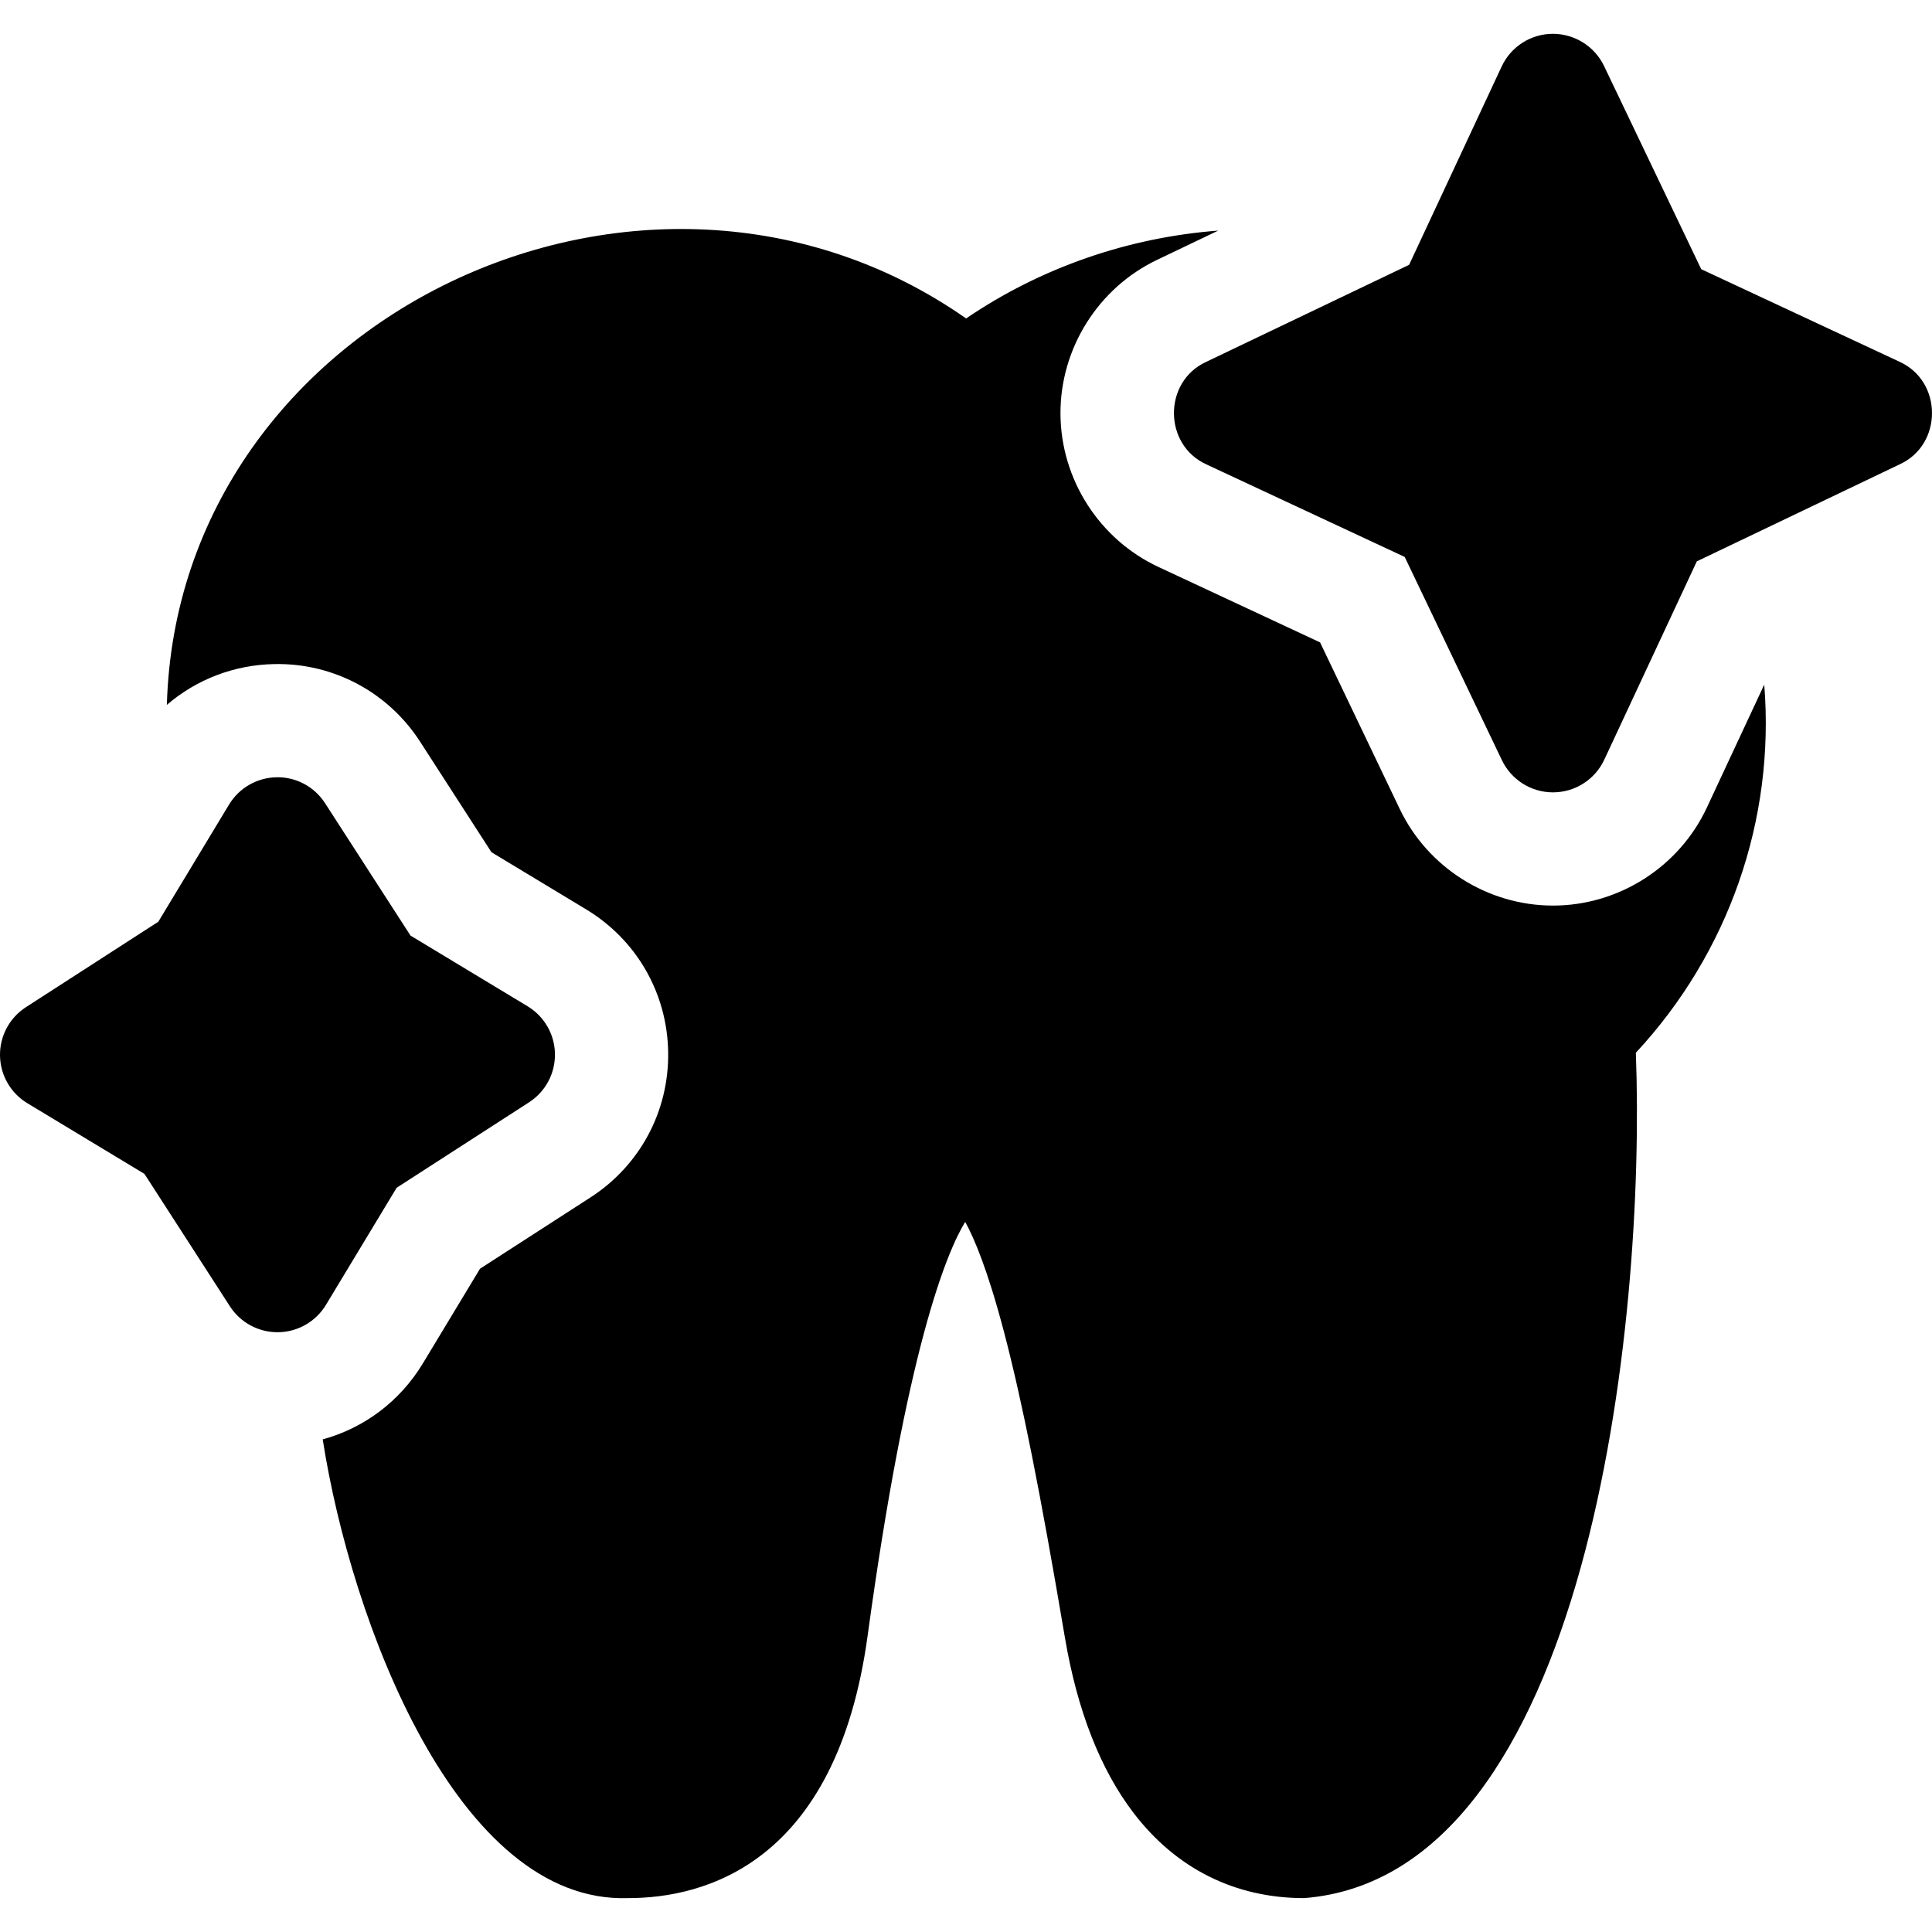
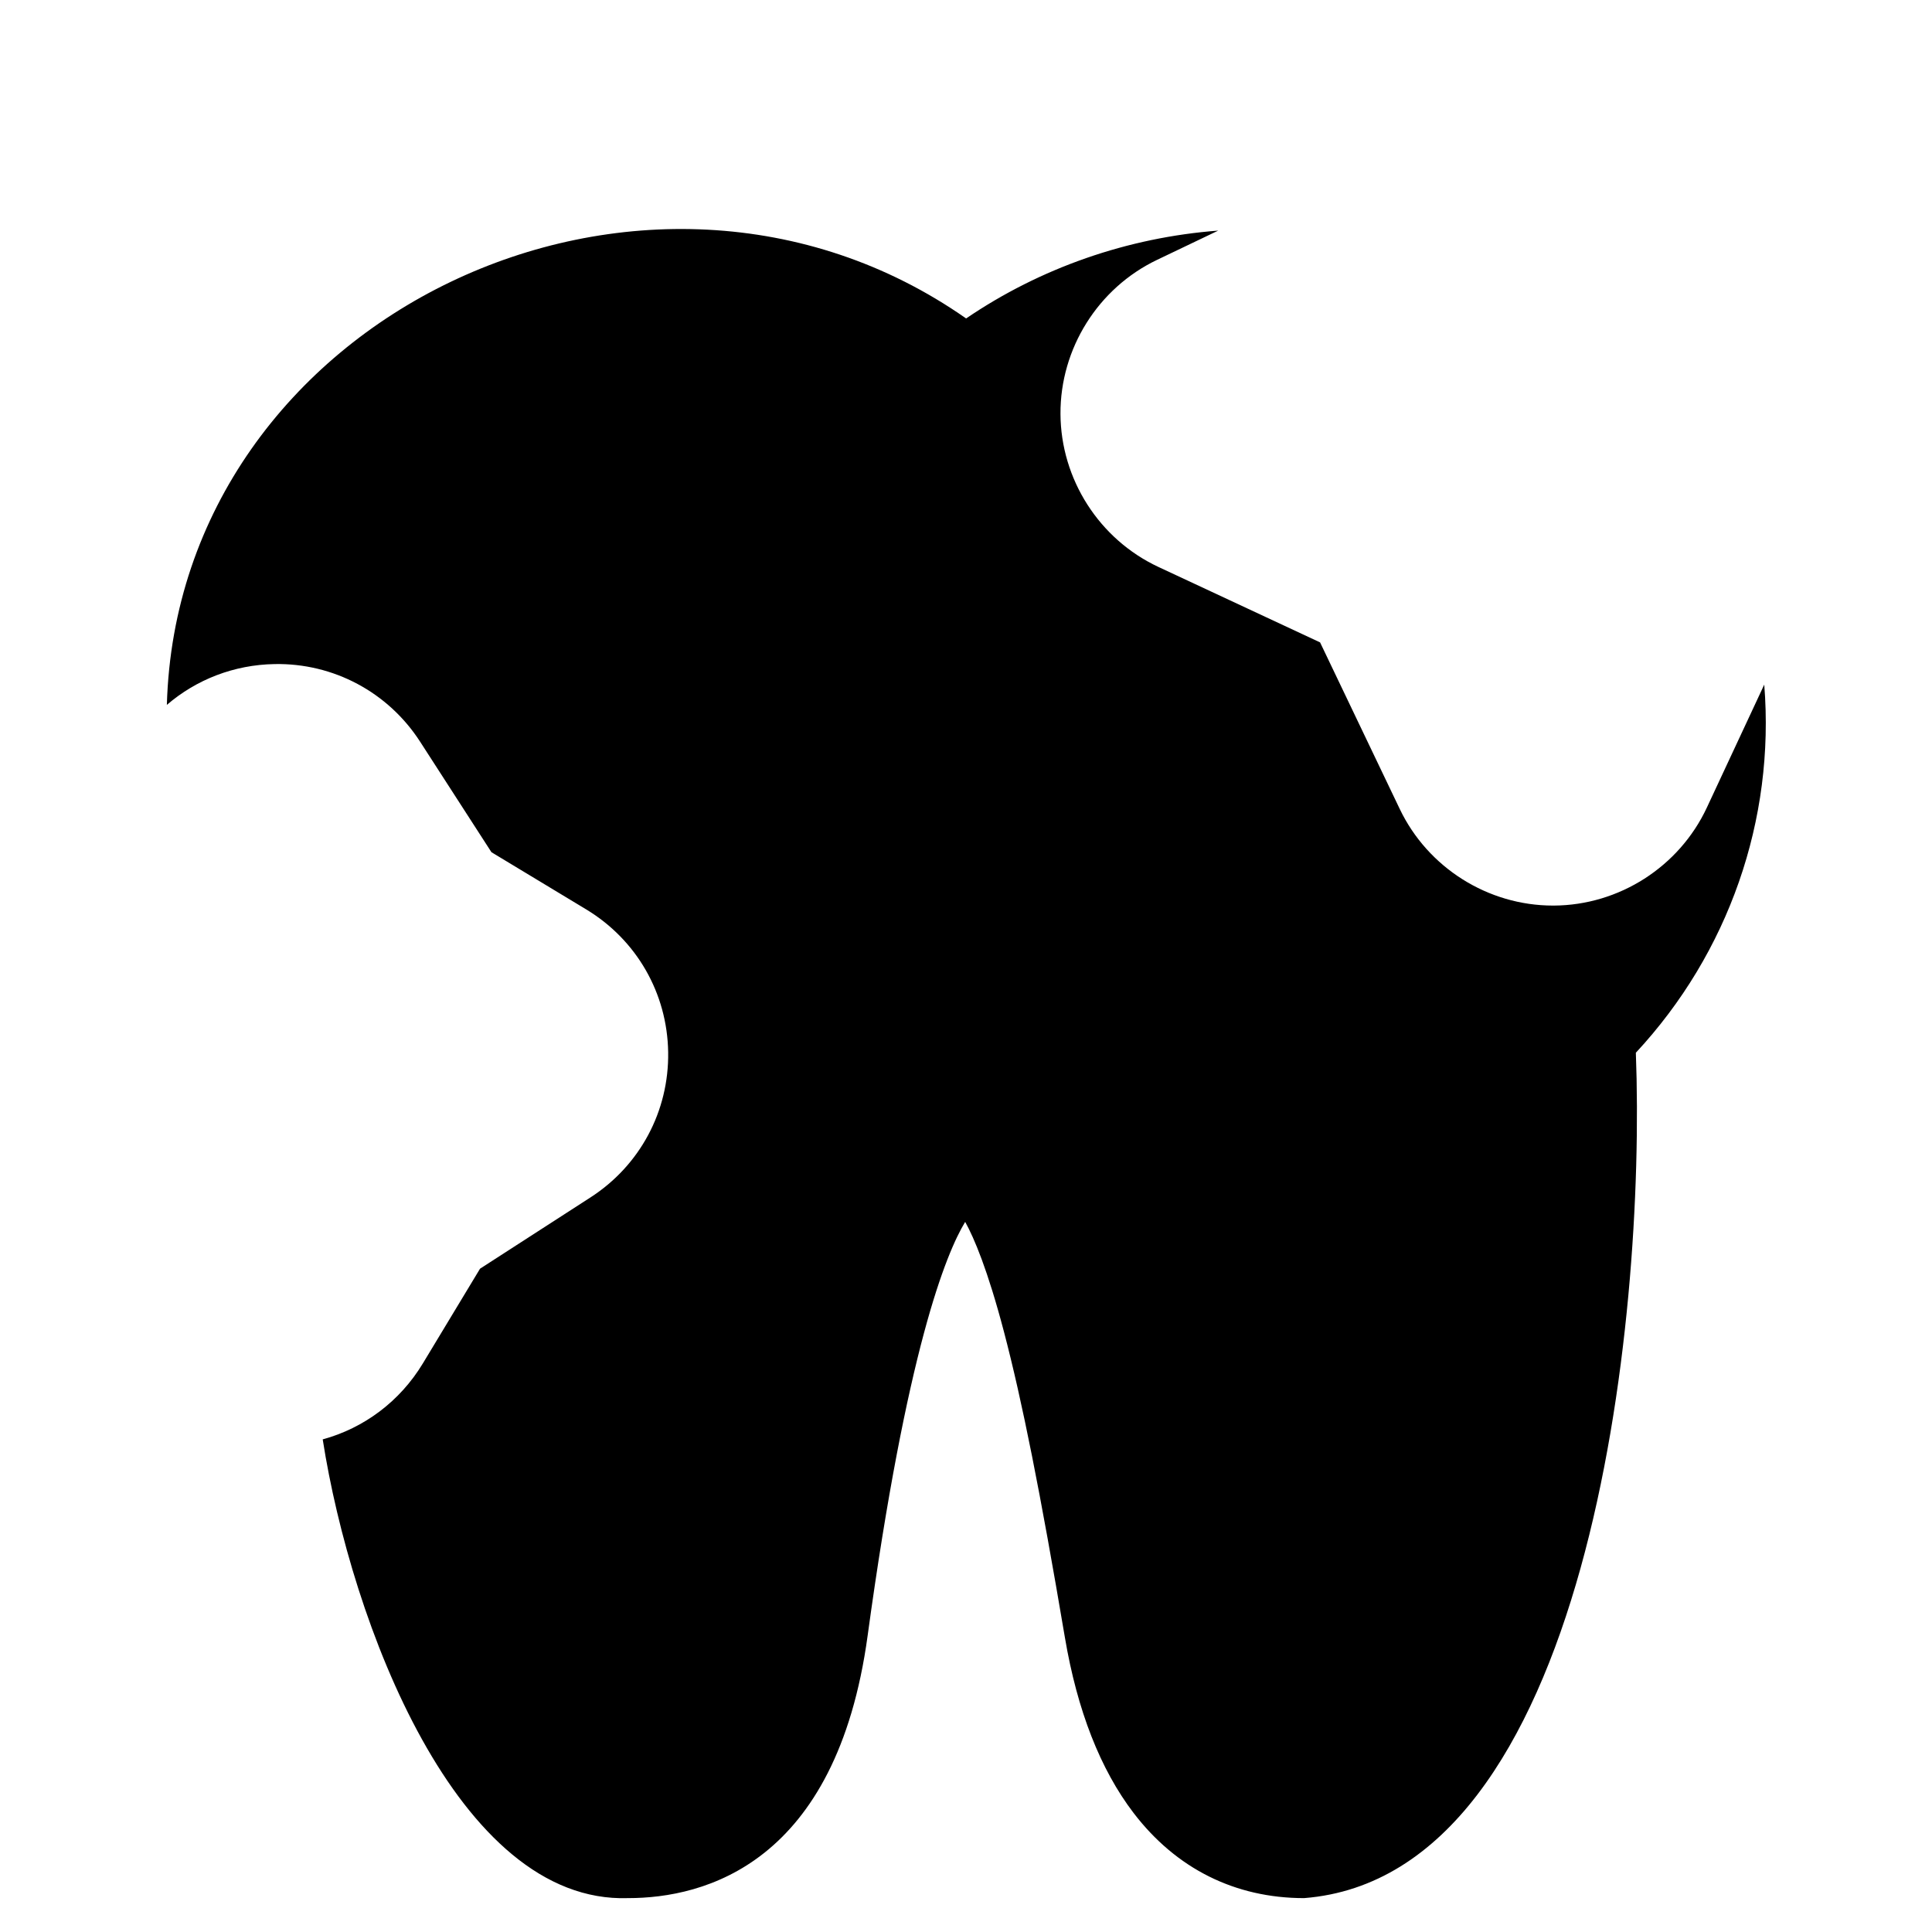
<svg xmlns="http://www.w3.org/2000/svg" id="Layer_1" enable-background="new 0 0 511.933 511.933" height="512" viewBox="0 0 511.933 511.933" width="512">
  <g>
-     <path d="m105.1 314.729 35.086-22.645c4.348-2.806 6.942-7.654 6.864-12.828-.077-5.174-2.816-9.942-7.246-12.616l-31.03-18.733-22.646-35.086c-2.806-4.348-7.646-6.968-12.827-6.864-5.174.078-9.942 2.816-12.616 7.246l-18.734 31.031-35.085 22.645c-4.348 2.806-6.942 7.654-6.864 12.828.077 5.174 2.816 9.942 7.246 12.616l31.03 18.733 22.646 35.086c2.803 4.348 7.665 6.945 12.828 6.864 5.173-.078 9.941-2.816 12.616-7.246z" />
    <path d="m467.481 181.408-15.203 32.577c-7.325 15.694-23.247 25.887-40.563 25.97h-.071-.145c-17.228 0-33.162-10.042-40.595-25.584l-21.118-44.157-42.815-19.98c-15.694-7.324-25.889-23.247-25.971-40.566-.081-17.318 9.961-33.336 25.585-40.809l16.214-7.755c-24 1.82-47.109 9.876-66.799 23.277-84.845-59.355-208.915-.566-211.785 102.394 7.831-6.743 17.841-10.632 28.549-10.813 15.578-.297 30.108 7.456 38.572 20.592l18.883 29.256 25.091 15.147c13.379 8.077 21.505 22.227 21.738 37.852.235 15.62-7.463 30.008-20.595 38.482l-29.255 18.881-15.147 25.091c-6.07 10.052-15.566 17.135-26.539 20.137 7.54 48.404 35.659 123.097 80.932 121.553 20.147.001 55.182-9.031 63.455-69.523 10.366-75.805 20.776-101.299 25.851-109.663 2.337 4.211 5.942 12.629 10.283 29.15 4.807 18.296 9.634 42.516 16.141 80.986 3.27 19.33 9.396 34.974 18.207 46.498 11.282 14.754 26.904 22.553 45.178 22.553 75.392-5.921 90.607-152.478 87.902-224.004 24.579-26.442 36.902-61.733 34.02-97.542z" />
-     <path d="m503.344 95.863-52.556-24.525-25.756-53.854c-2.503-5.235-7.838-8.535-13.604-8.528-5.802.028-11.067 3.399-13.521 8.657l-24.525 52.555-53.854 25.756c-11.345 5.288-11.262 21.947.129 27.125l52.556 24.526 25.755 53.853c2.493 5.213 7.758 8.528 13.531 8.528h.072c5.802-.028 11.067-3.399 13.521-8.657l24.525-52.555 53.854-25.756c11.345-5.288 11.263-21.948-.127-27.125z" />
  </g>
</svg>